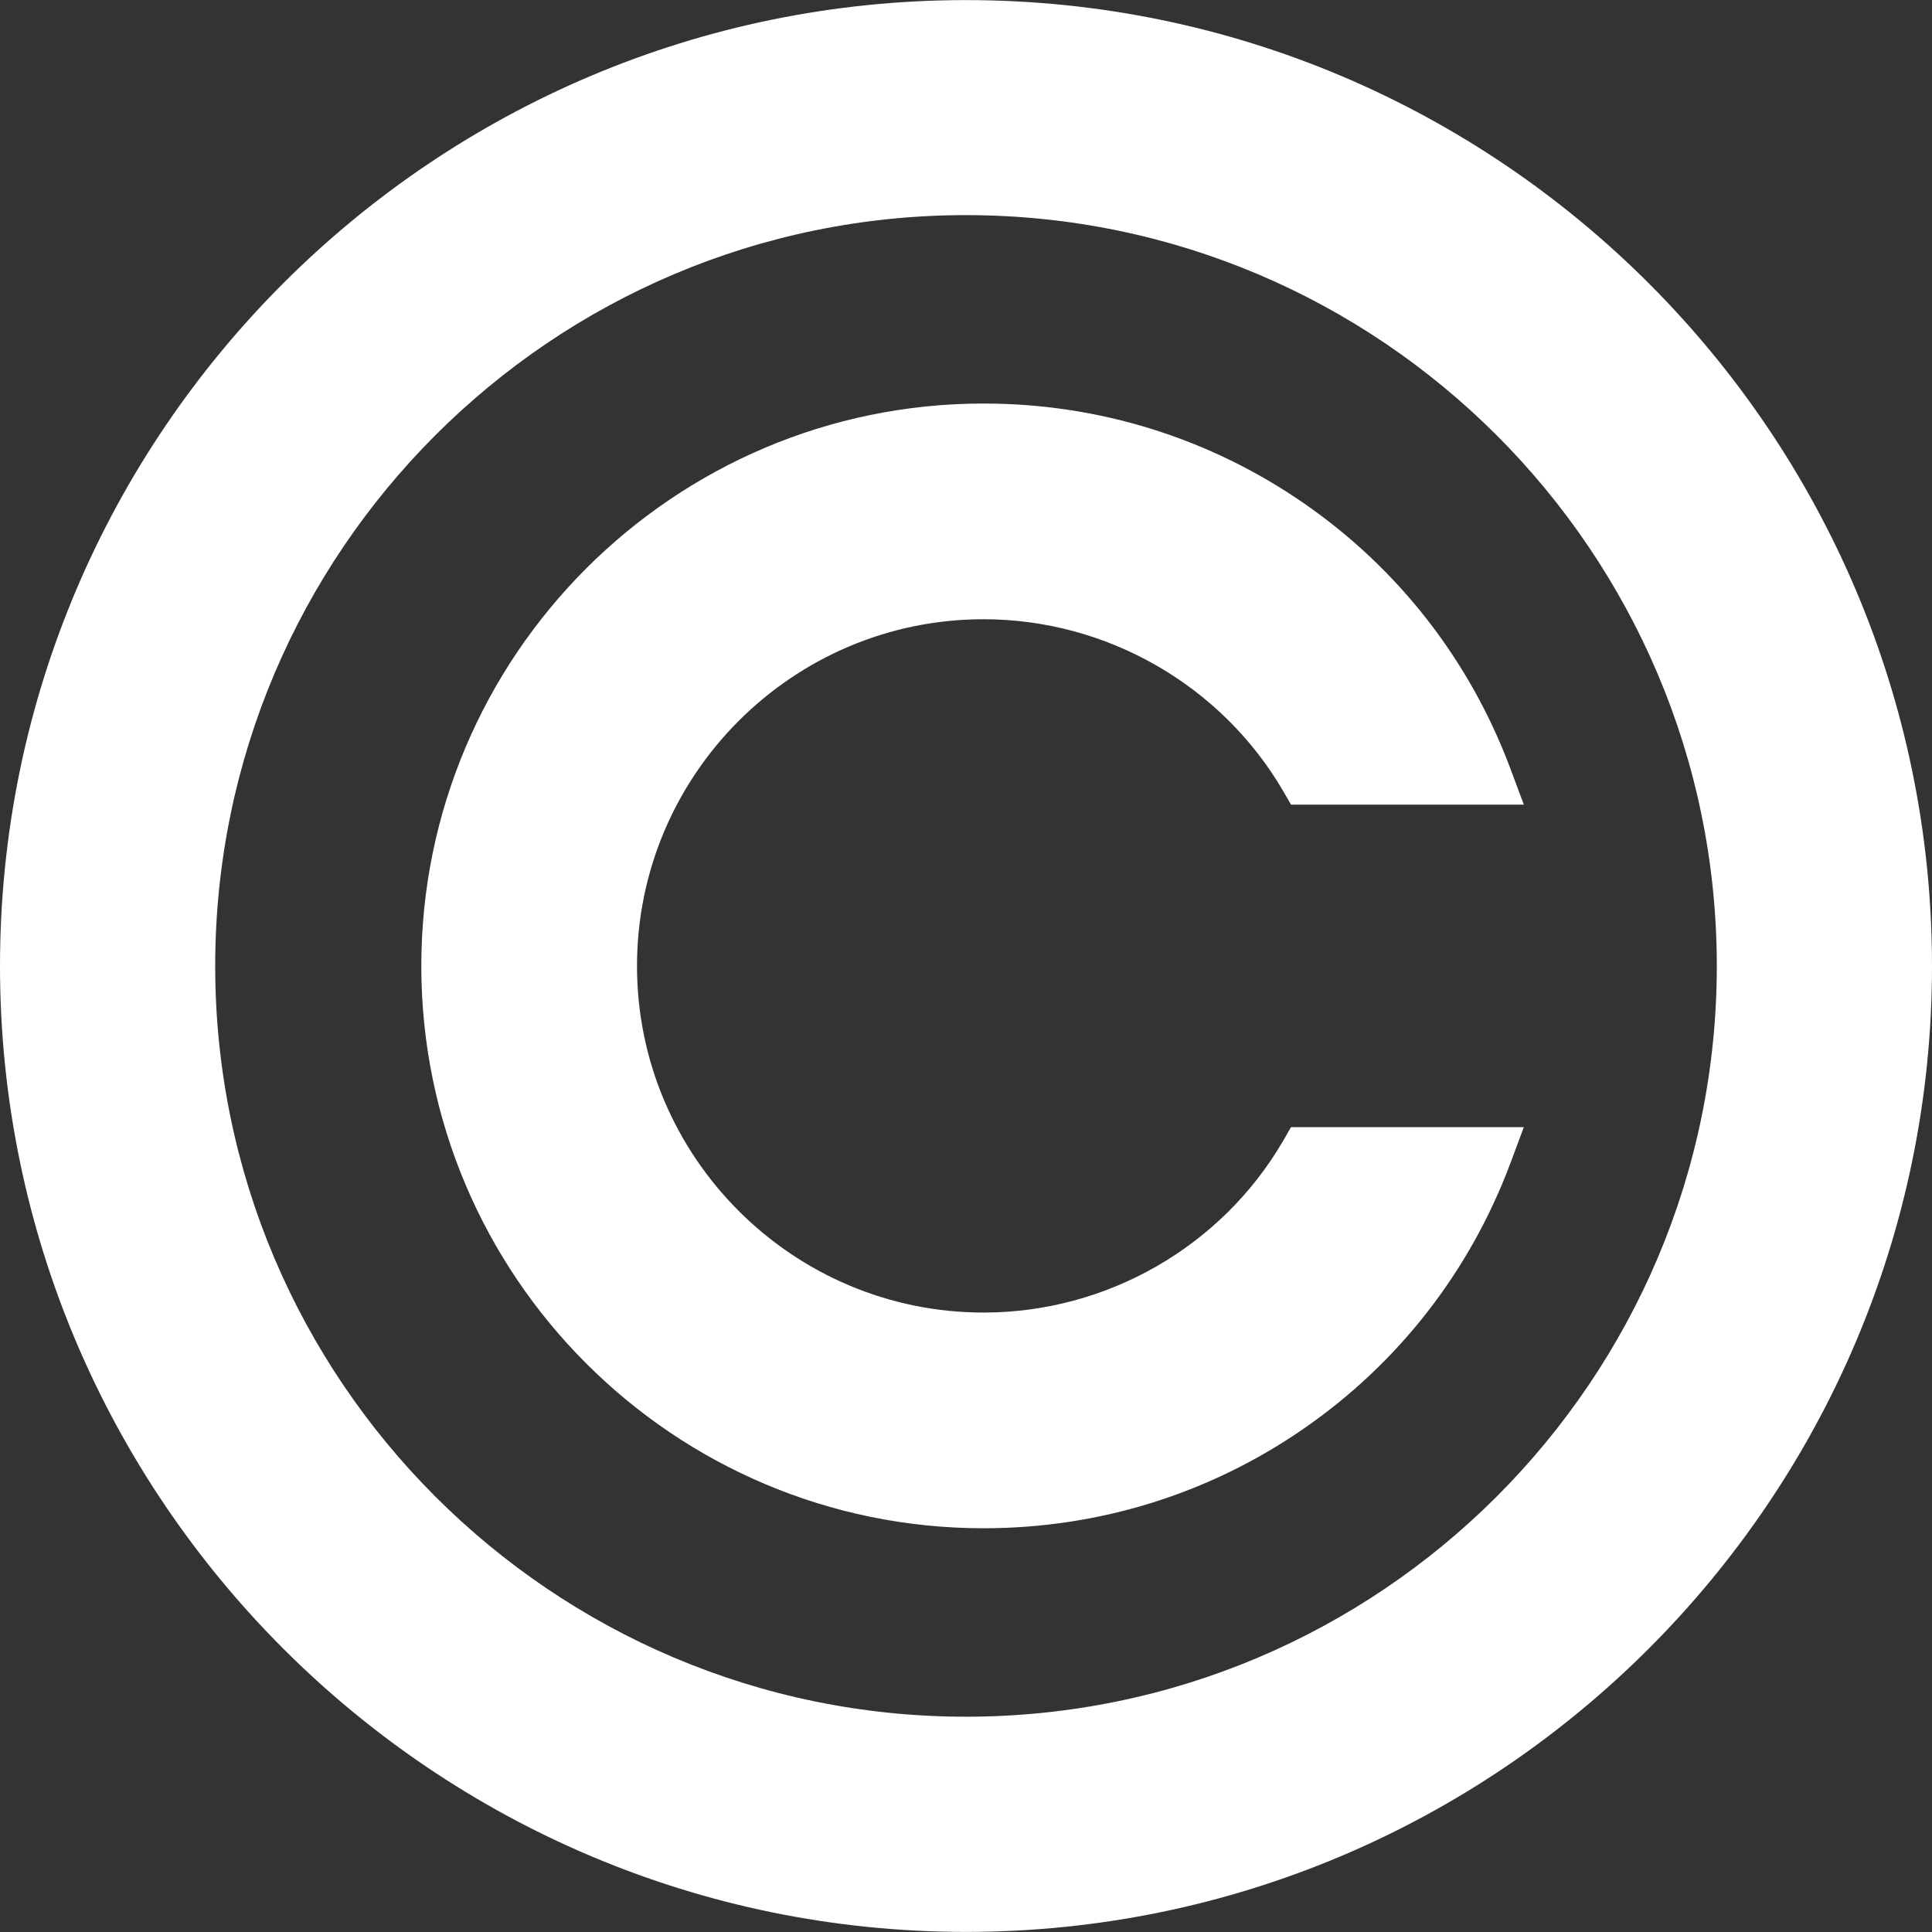
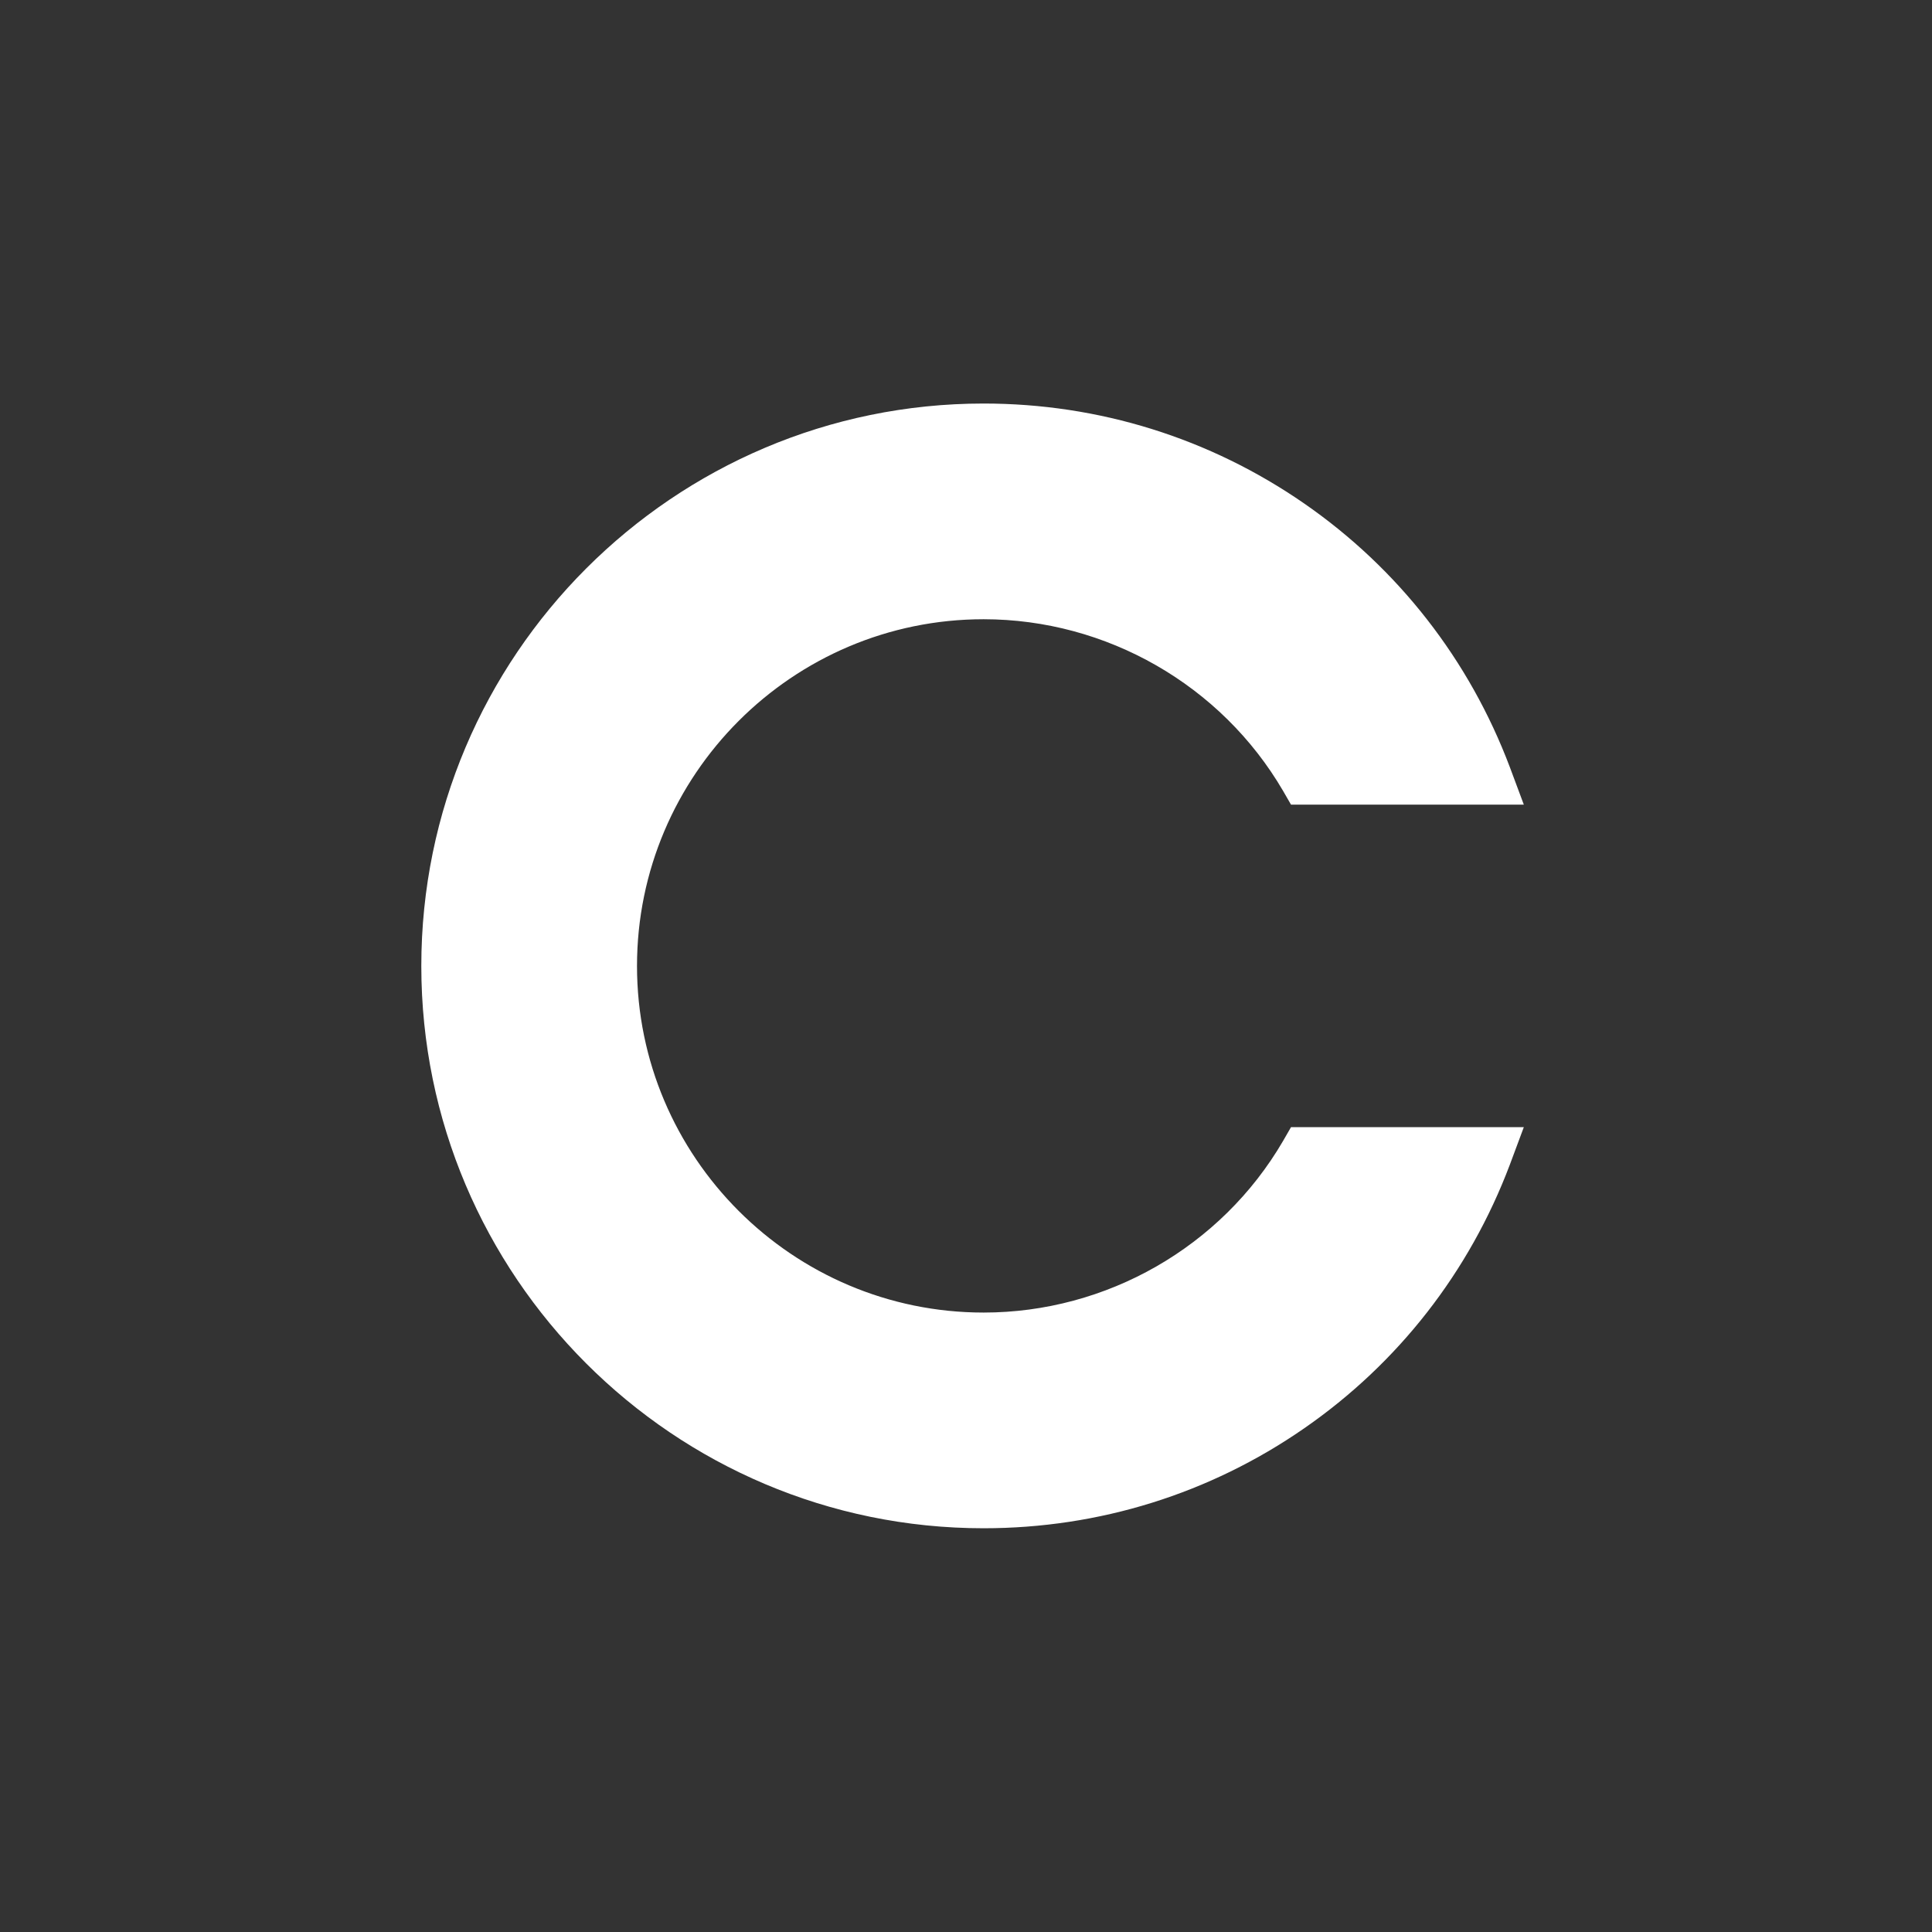
<svg xmlns="http://www.w3.org/2000/svg" fill="white" height="10px" width="10px" version="1.1" id="Capa_1" viewBox="0 0 367.467 367.467" xml:space="preserve">
  <rect x="0" y="0" width="367.467" height="367.467" fill="#333333" stroke="none" />
  <g>
-     <path d="M183.73,0.018C82.427,0.018,0,82.404,0,183.733c0,101.289,82.427,183.716,183.73,183.716   c101.315,0,183.737-82.427,183.737-183.716C367.467,82.404,285.045,0.018,183.73,0.018z M183.73,326.518   c-78.743,0-142.798-64.052-142.798-142.784c0-78.766,64.055-142.817,142.798-142.817c78.752,0,142.807,64.052,142.807,142.817   C326.536,262.466,262.481,326.518,183.73,326.518z" />
    <path d="M244.036,217.014c-11.737,20.141-33.562,32.635-56.956,32.635c-36.329,0-65.921-29.585-65.921-65.915   c0-36.36,29.592-65.955,65.921-65.955c23.395,0,45.219,12.54,56.956,32.641l1.517,2.627h44.28l-2.658-7.129   c-7.705-20.413-21.225-37.769-39.122-50.157c-17.942-12.42-39.017-19.009-60.973-19.009c-58.981,0-106.946,48.006-106.946,106.982   c0,58.98,47.965,106.941,106.946,106.941c21.956,0,43.03-6.567,60.973-19.006c17.897-12.391,31.417-29.741,39.122-50.154   l2.658-7.133h-44.28L244.036,217.014z" />
  </g>
</svg>